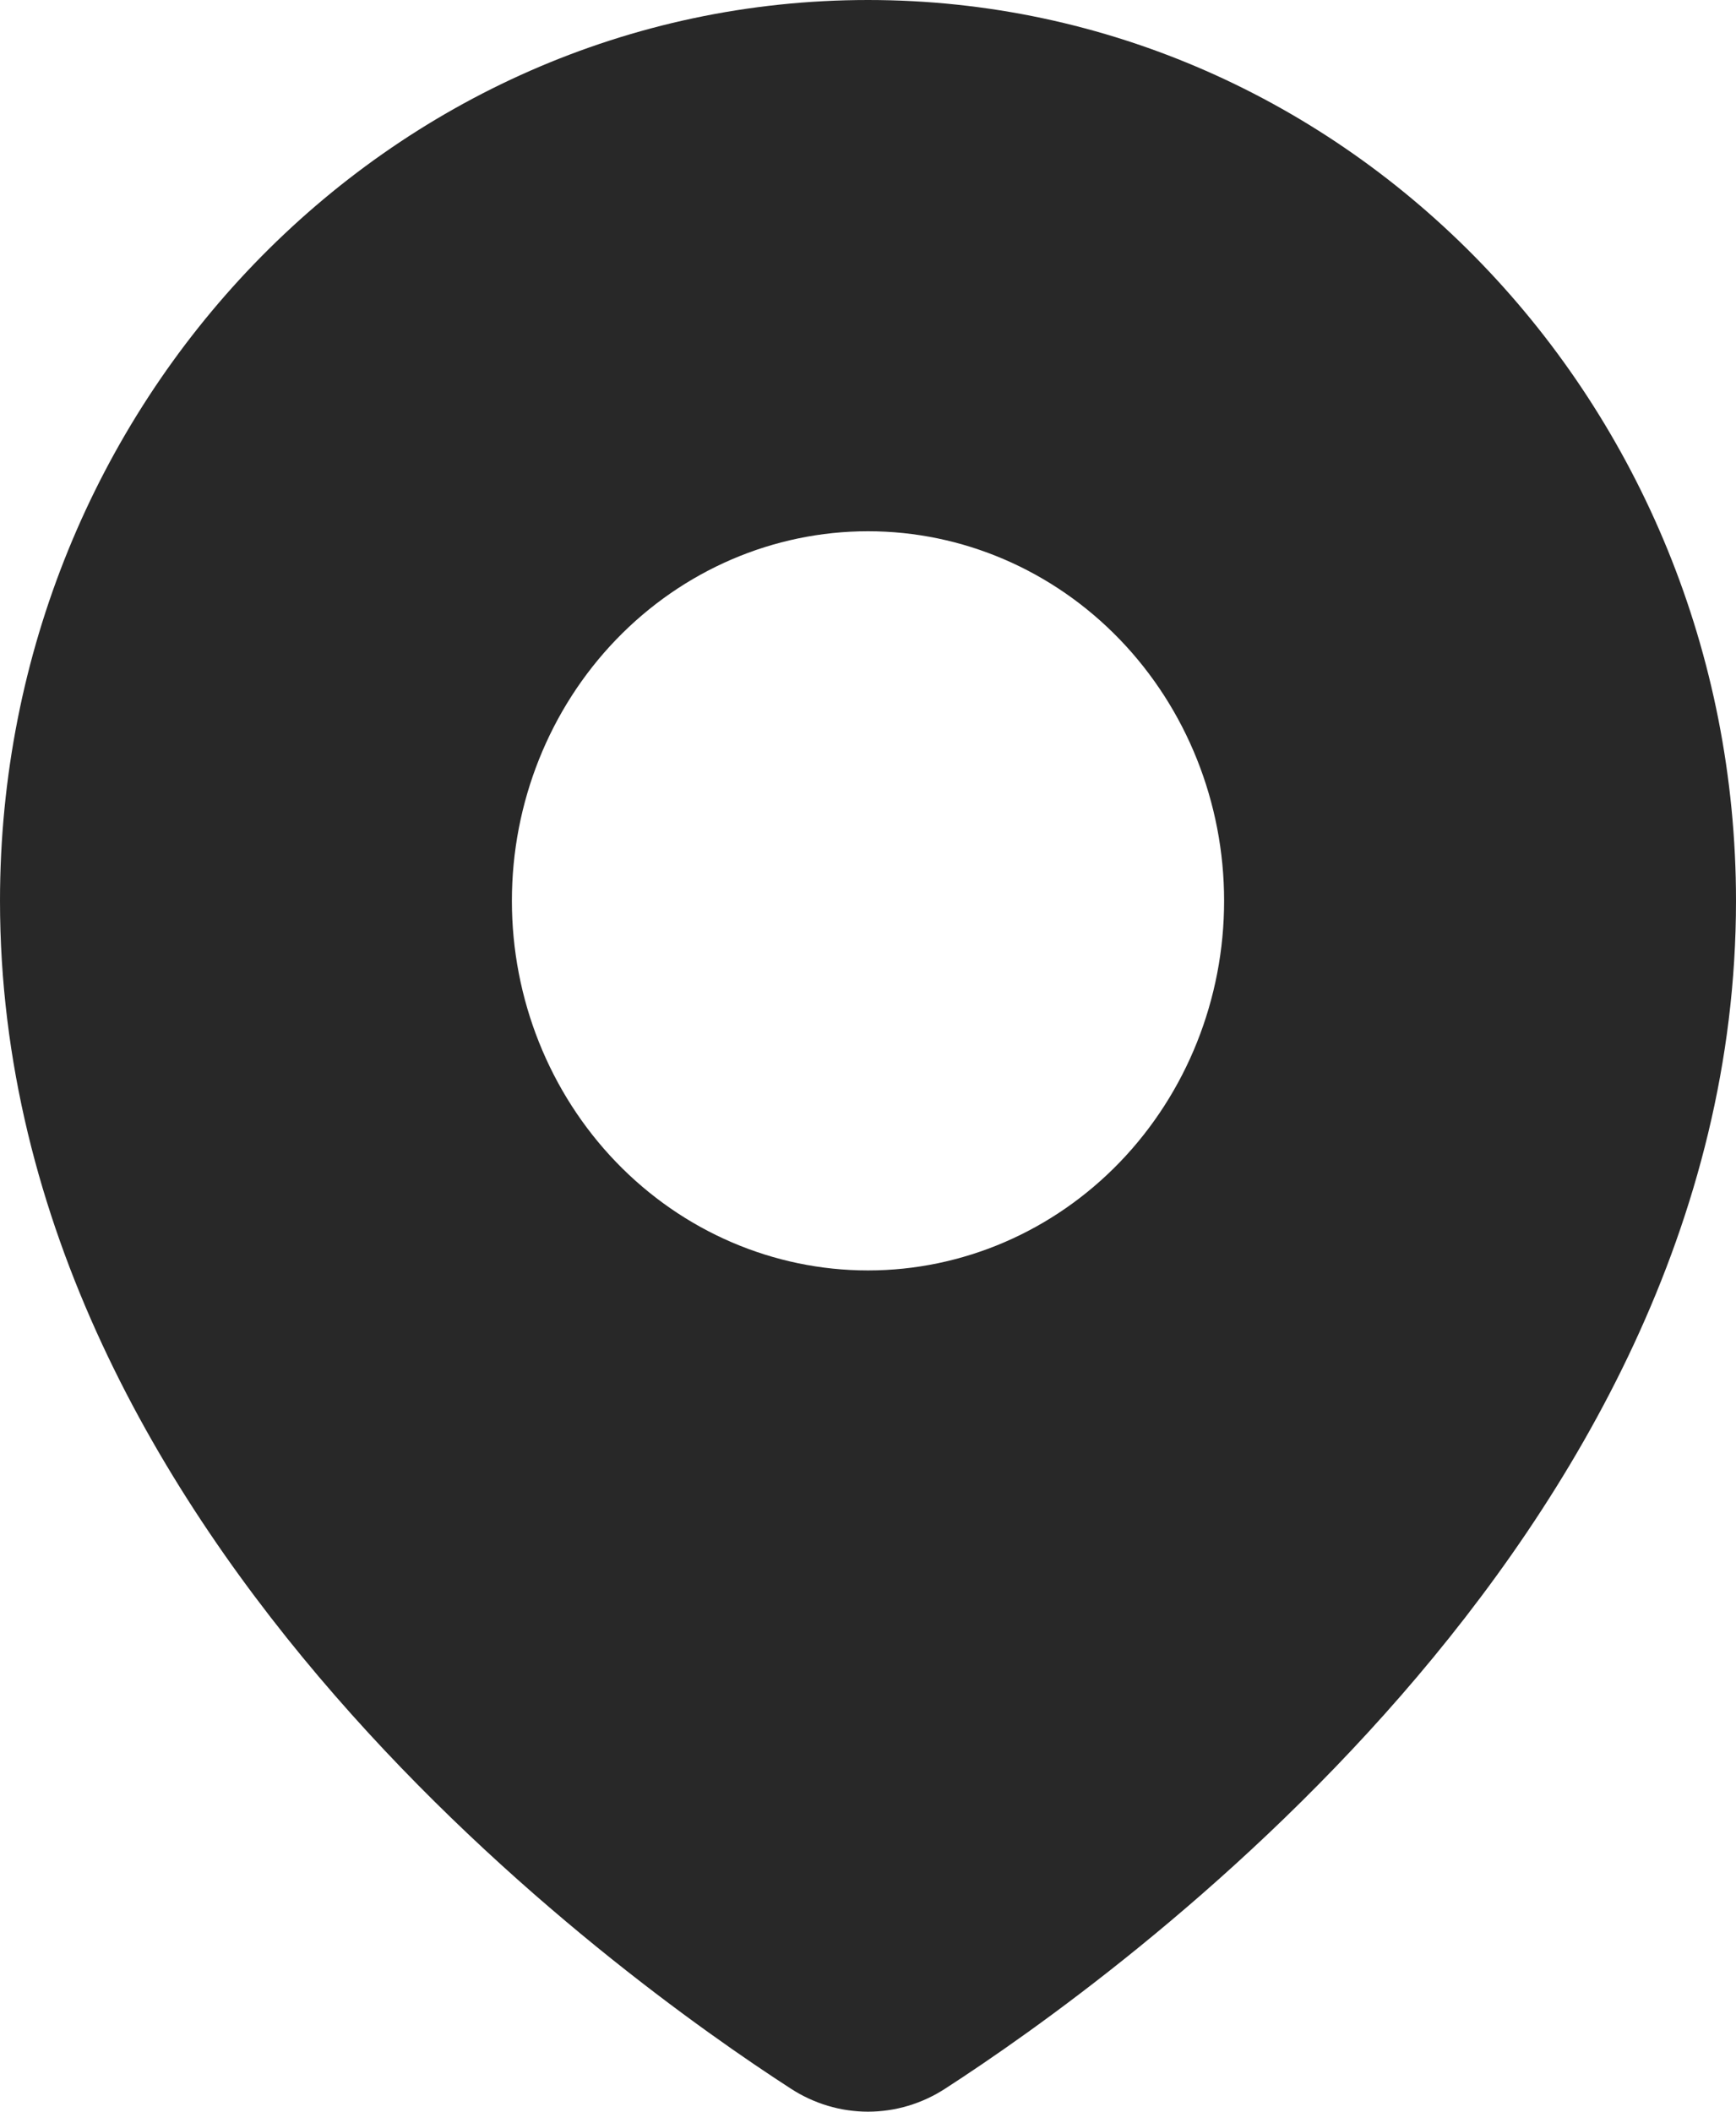
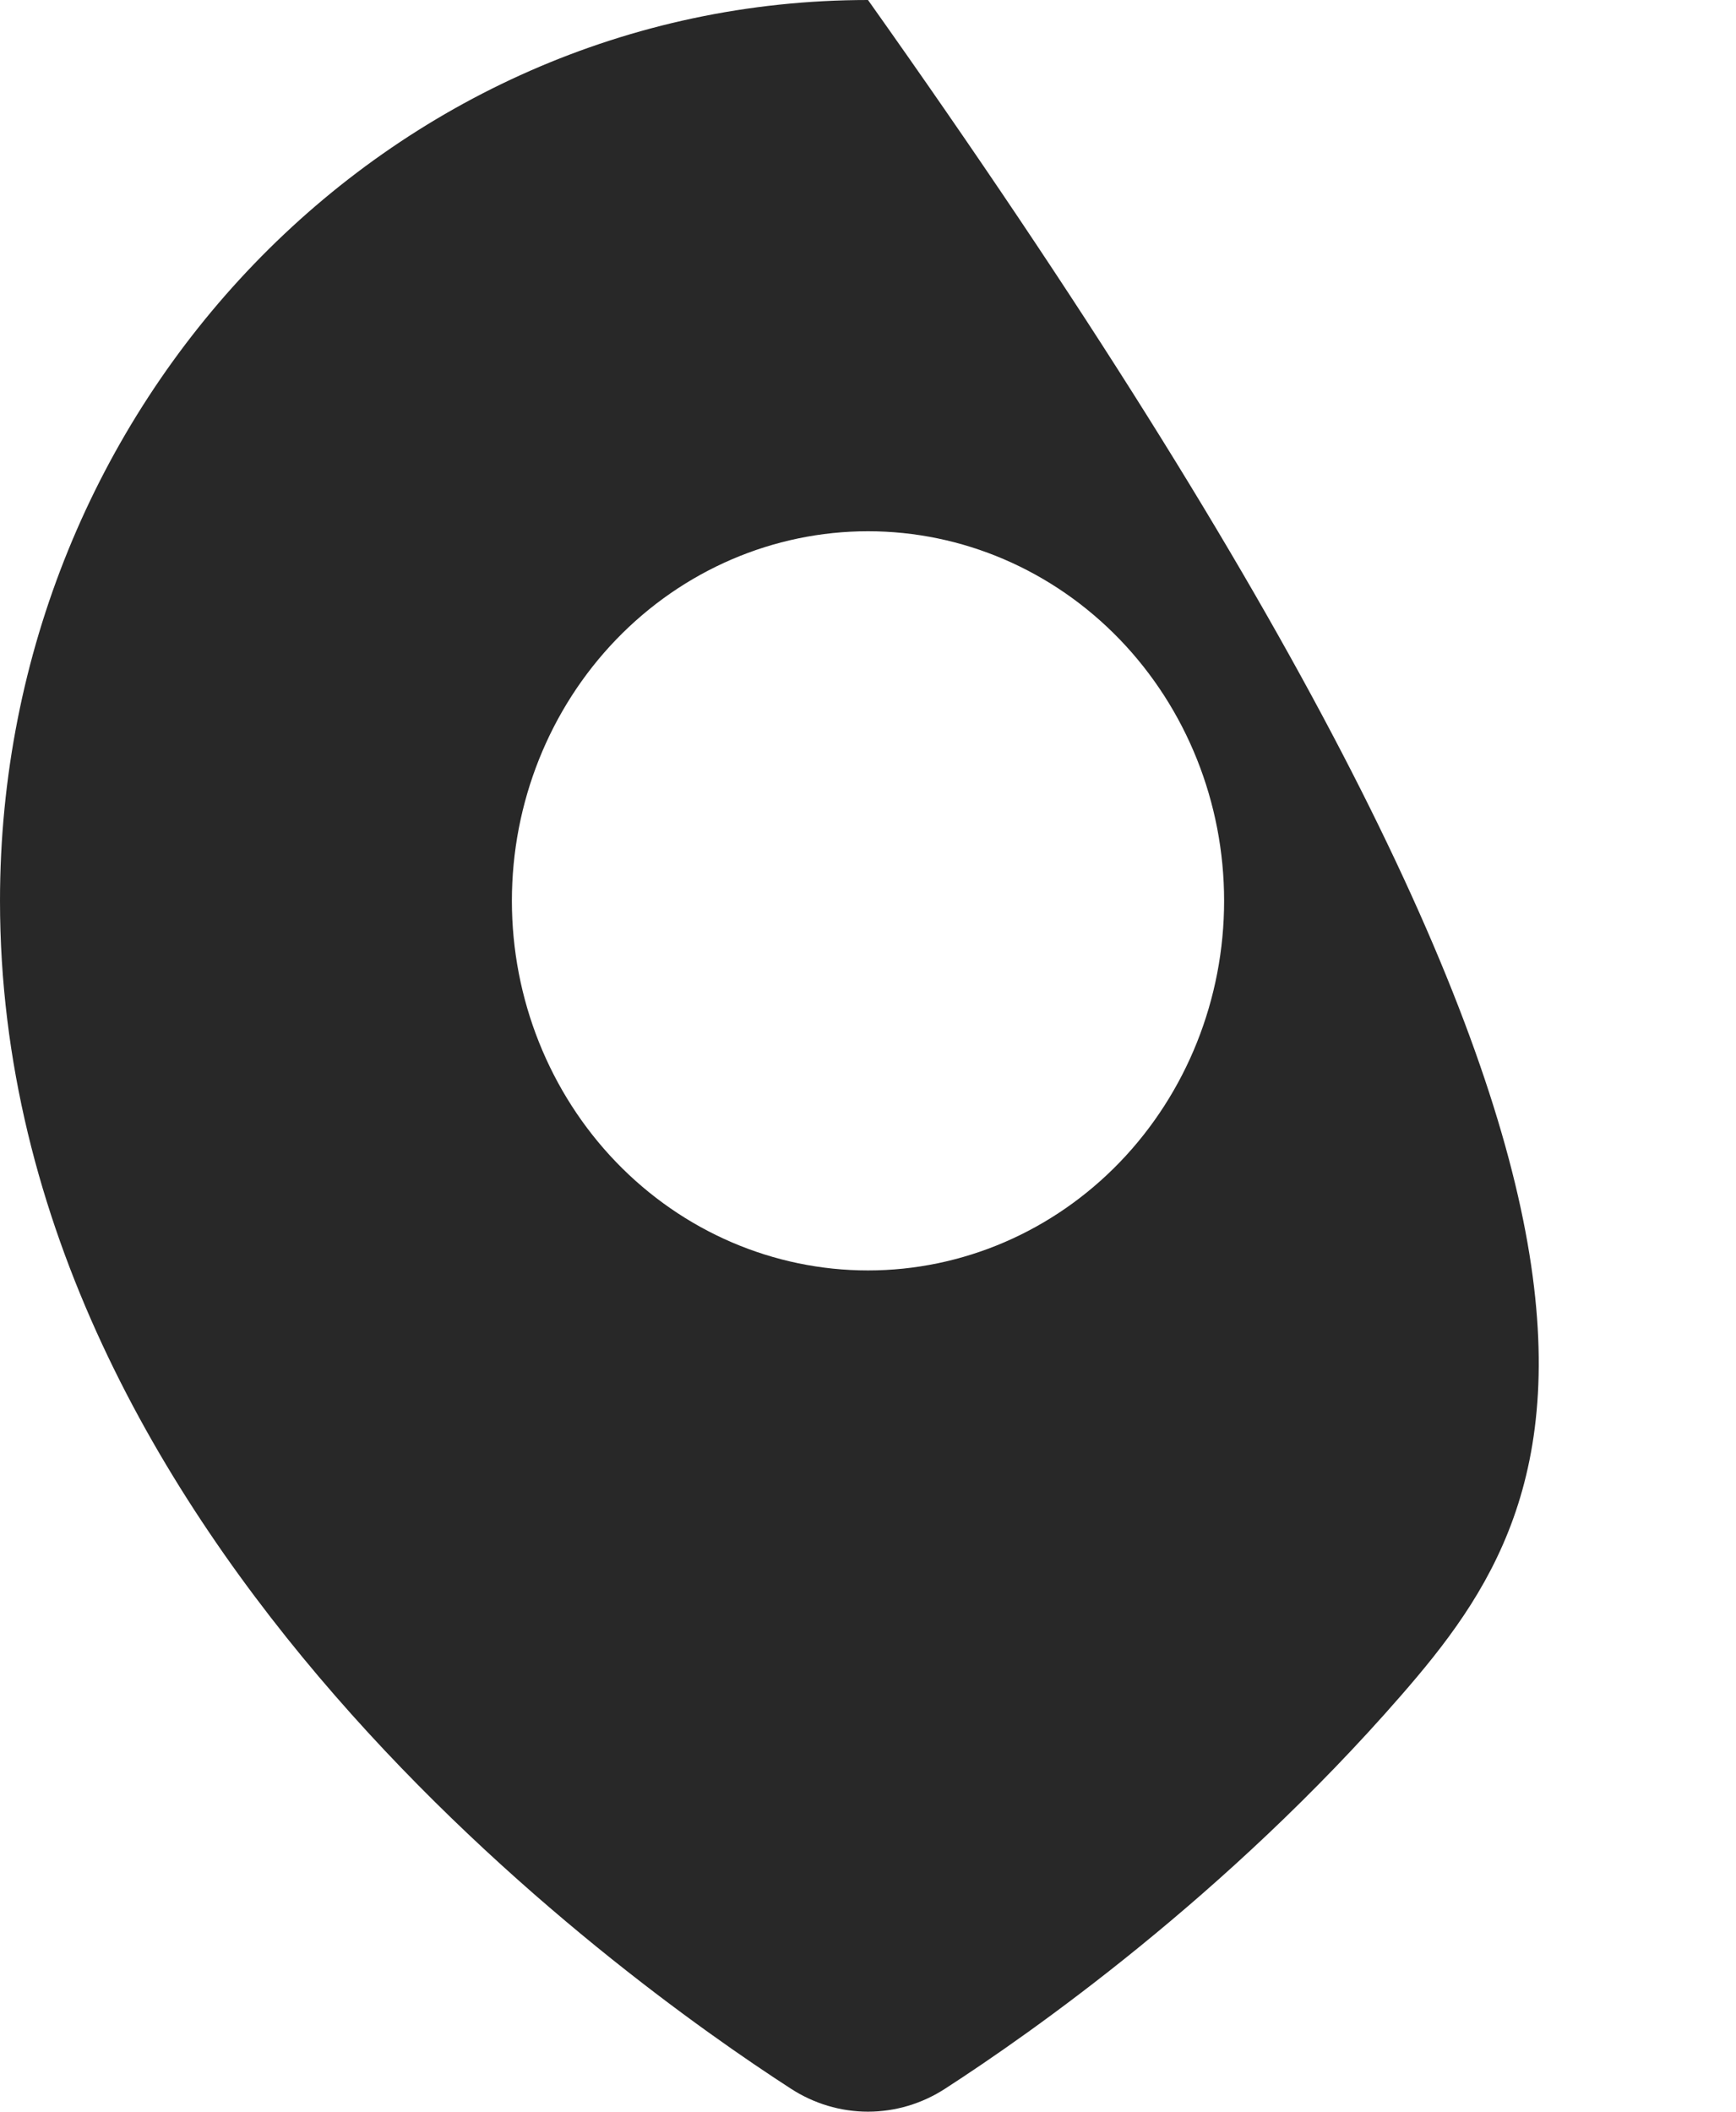
<svg xmlns="http://www.w3.org/2000/svg" width="37" height="45" viewBox="0 0 37 45" fill="none">
-   <path fill-rule="evenodd" clip-rule="evenodd" d="M0 19.197C0 8.594 8.282 0 18.5 0C28.718 0 37 8.594 37 19.197C37 26.075 33.579 31.862 29.86 36.133C26.13 40.416 21.961 43.335 20.148 44.507C19.654 44.829 19.083 45 18.5 45C17.917 45 17.346 44.829 16.852 44.507C15.04 43.335 10.87 40.416 7.14 36.133C3.421 31.862 0 26.075 0 19.197ZM18.5 27.073C20.513 27.073 22.443 26.243 23.867 24.766C25.29 23.289 26.09 21.286 26.09 19.197C26.09 17.108 25.29 15.105 23.867 13.628C22.443 12.151 20.513 11.321 18.5 11.321C16.487 11.321 14.557 12.151 13.133 13.628C11.71 15.105 10.91 17.108 10.91 19.197C10.91 21.286 11.71 23.289 13.133 24.766C14.557 26.243 16.487 27.073 18.5 27.073Z" fill="#282828" />
+   <path fill-rule="evenodd" clip-rule="evenodd" d="M0 19.197C0 8.594 8.282 0 18.5 0C37 26.075 33.579 31.862 29.86 36.133C26.13 40.416 21.961 43.335 20.148 44.507C19.654 44.829 19.083 45 18.5 45C17.917 45 17.346 44.829 16.852 44.507C15.04 43.335 10.87 40.416 7.14 36.133C3.421 31.862 0 26.075 0 19.197ZM18.5 27.073C20.513 27.073 22.443 26.243 23.867 24.766C25.29 23.289 26.09 21.286 26.09 19.197C26.09 17.108 25.29 15.105 23.867 13.628C22.443 12.151 20.513 11.321 18.5 11.321C16.487 11.321 14.557 12.151 13.133 13.628C11.71 15.105 10.91 17.108 10.91 19.197C10.91 21.286 11.71 23.289 13.133 24.766C14.557 26.243 16.487 27.073 18.5 27.073Z" fill="#282828" />
</svg>